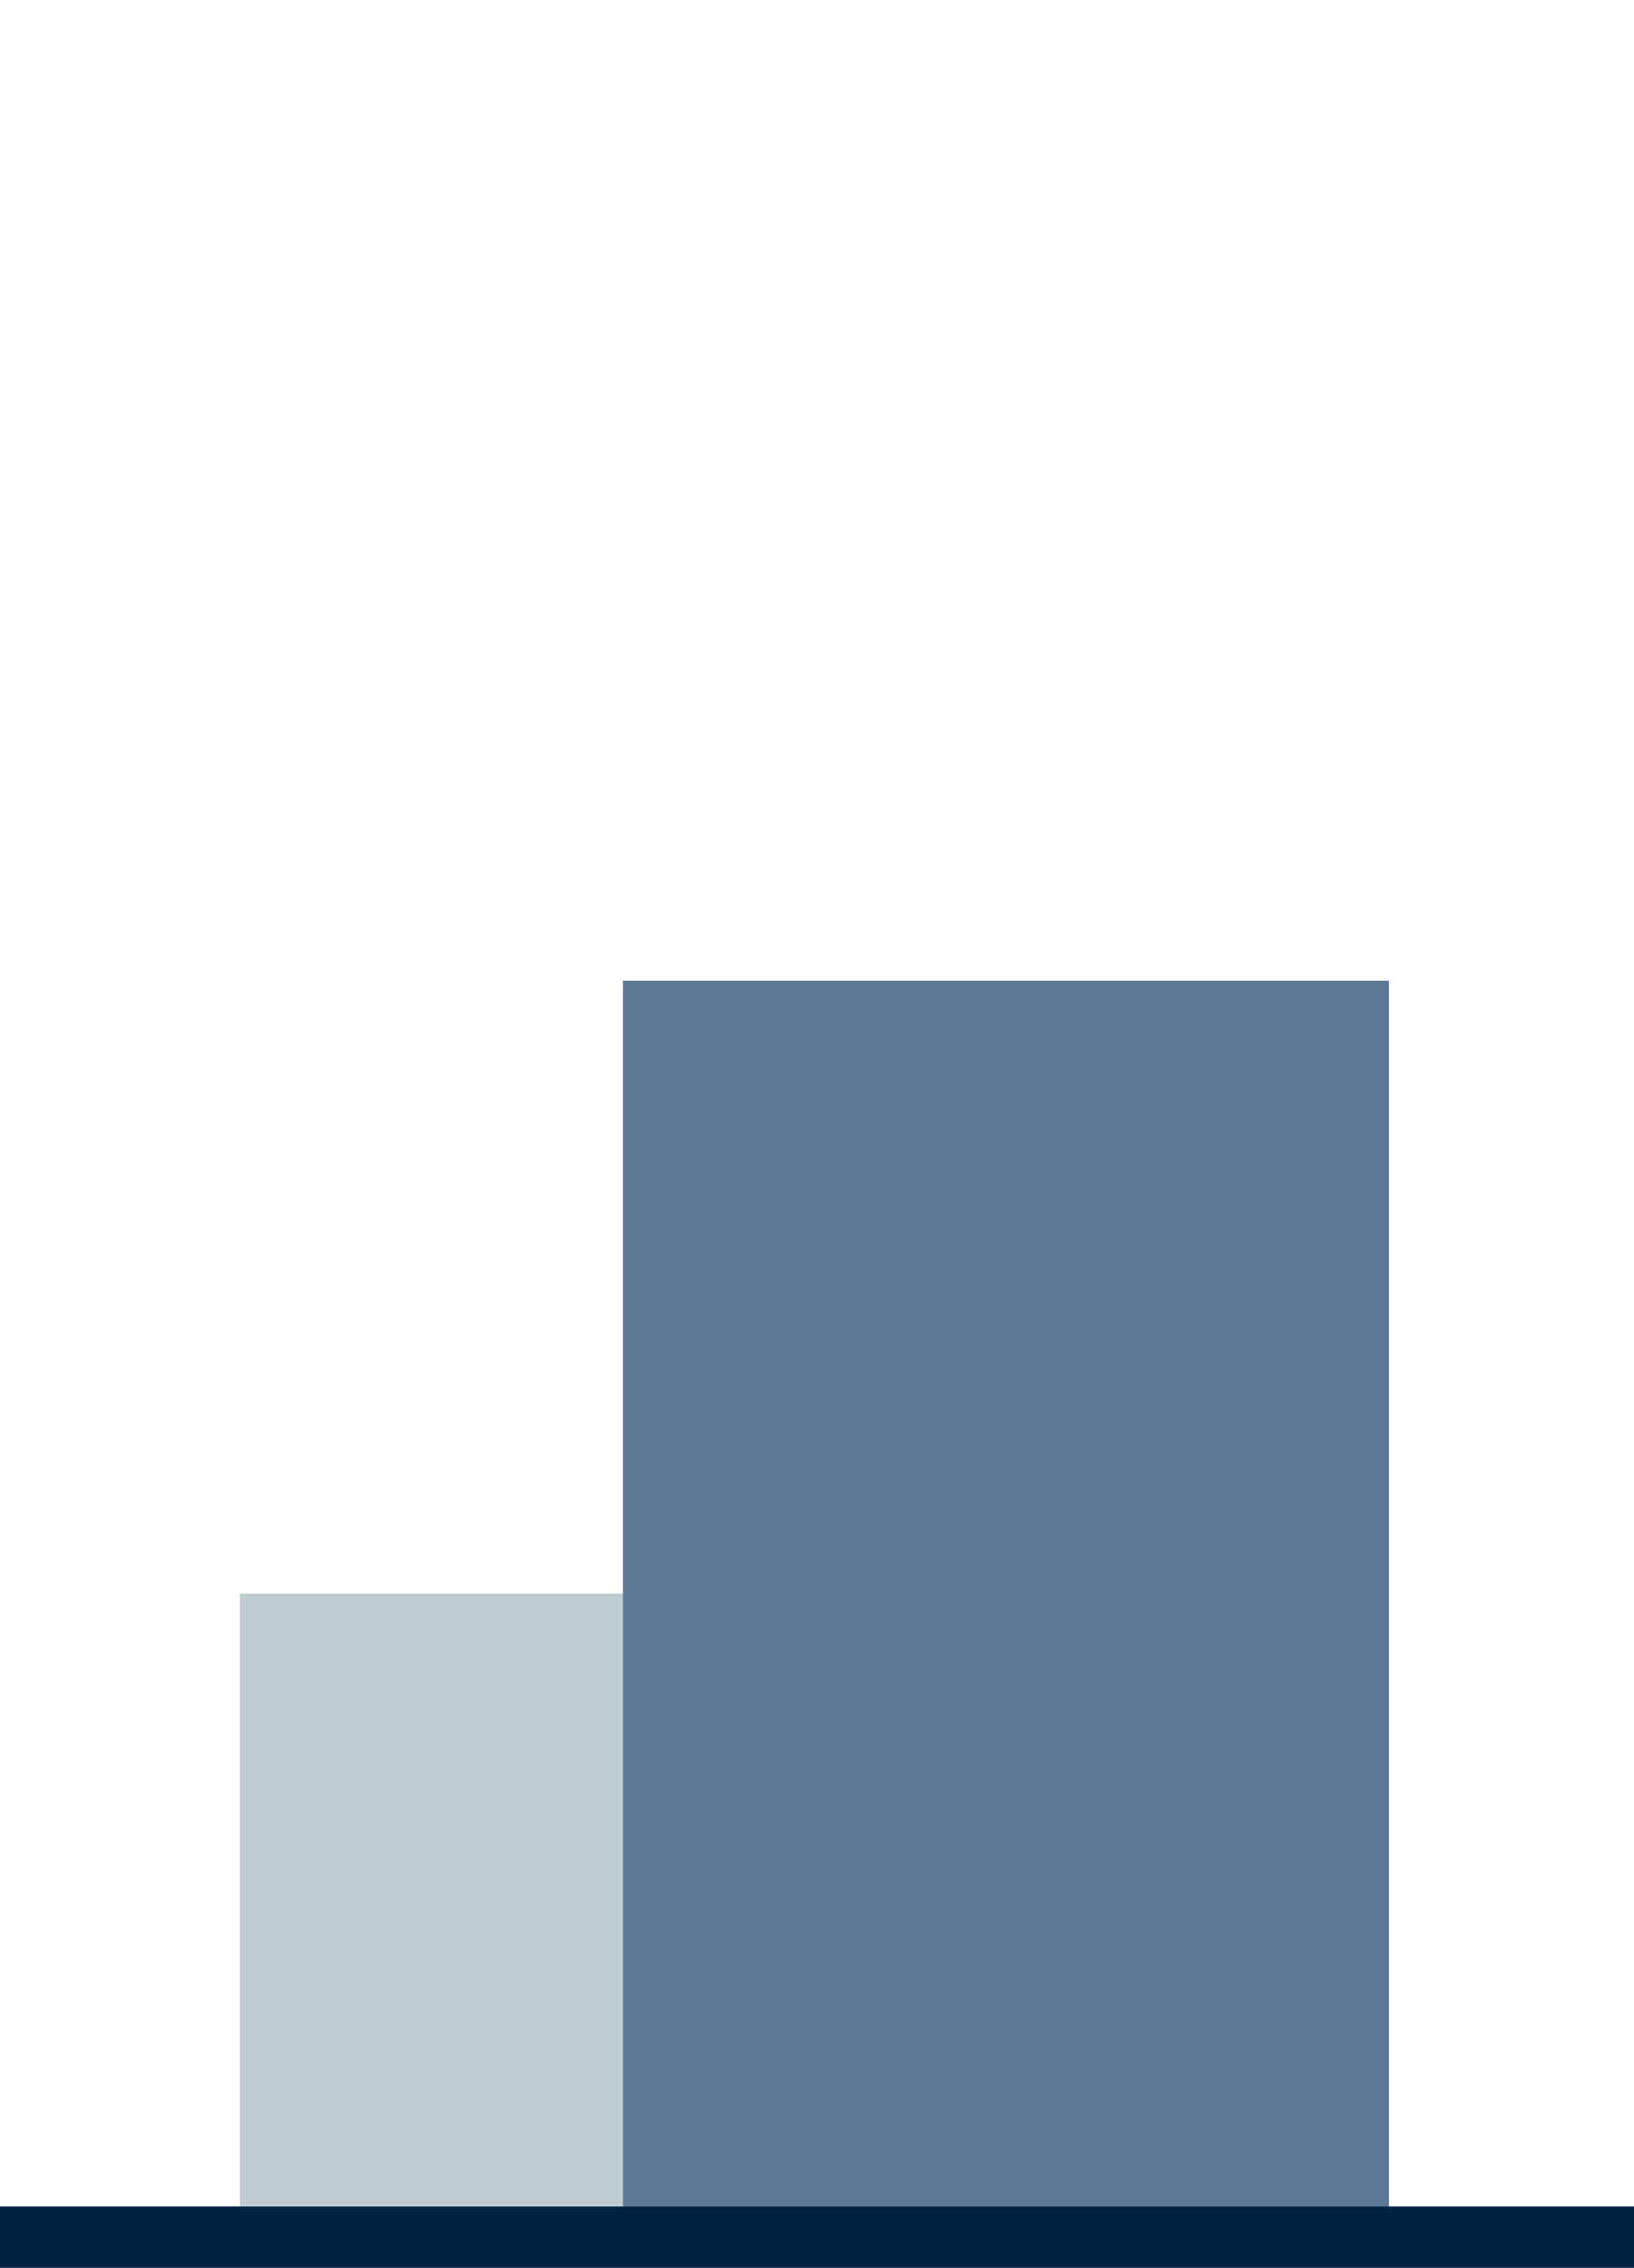
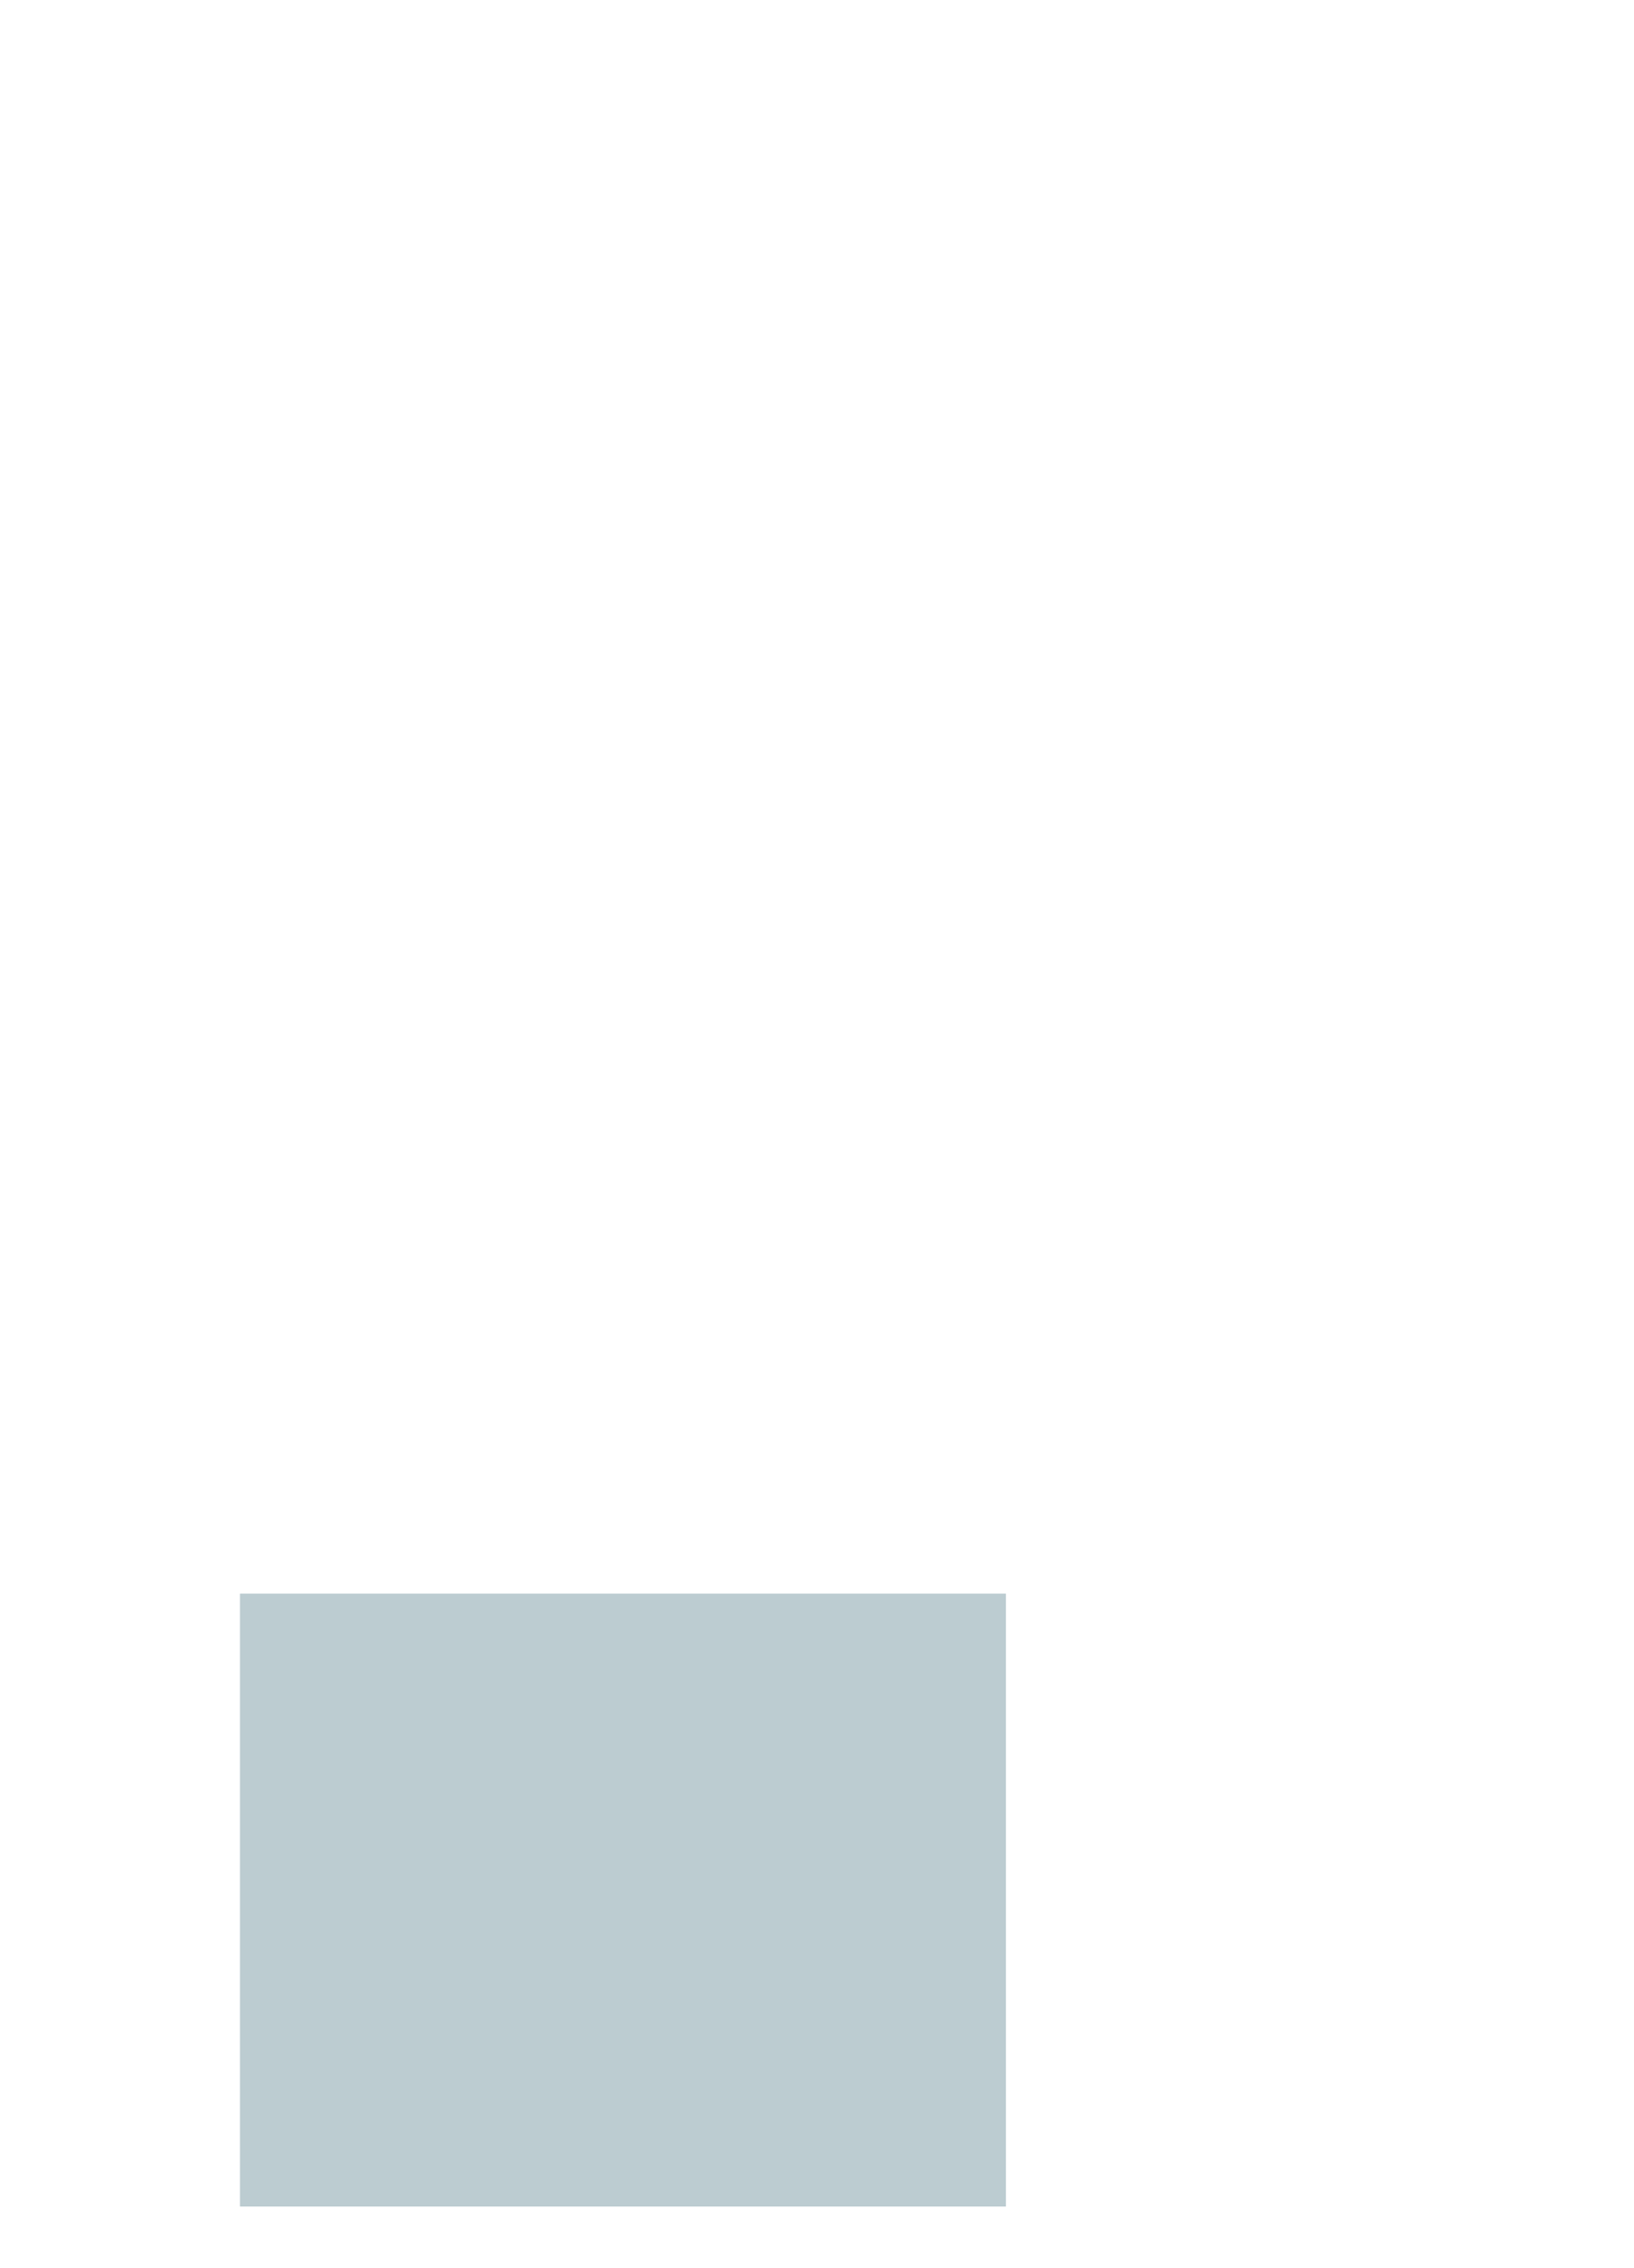
<svg xmlns="http://www.w3.org/2000/svg" width="160" height="222" viewBox="0 0 160 222">
  <defs>
    <style>
            .a{fill:#bcccd1;}.b{fill:#5c7894;}.c{fill:none;stroke:#002342;stroke-width:6px;}.d{fill:#00244b;font-size:23px;font-family:NunitoSans-Bold,
            Nunito Sans;font-weight:700;letter-spacing:0.01em;}
        </style>
  </defs>
  <g transform="translate(-2686 4955)">
    <path class="a" d="M68.907-181.264h75v-60h-75Z" transform="translate(2640.593 -4557.736)" />
-     <path class="b" d="M108.816-32.25h75v-120h-75Z" transform="translate(2638.184 -4706.75)" />
    <g transform="translate(2686 -4736)">
-       <path class="c" d="M0,0H160" />
-     </g>
+       </g>
  </g>
</svg>